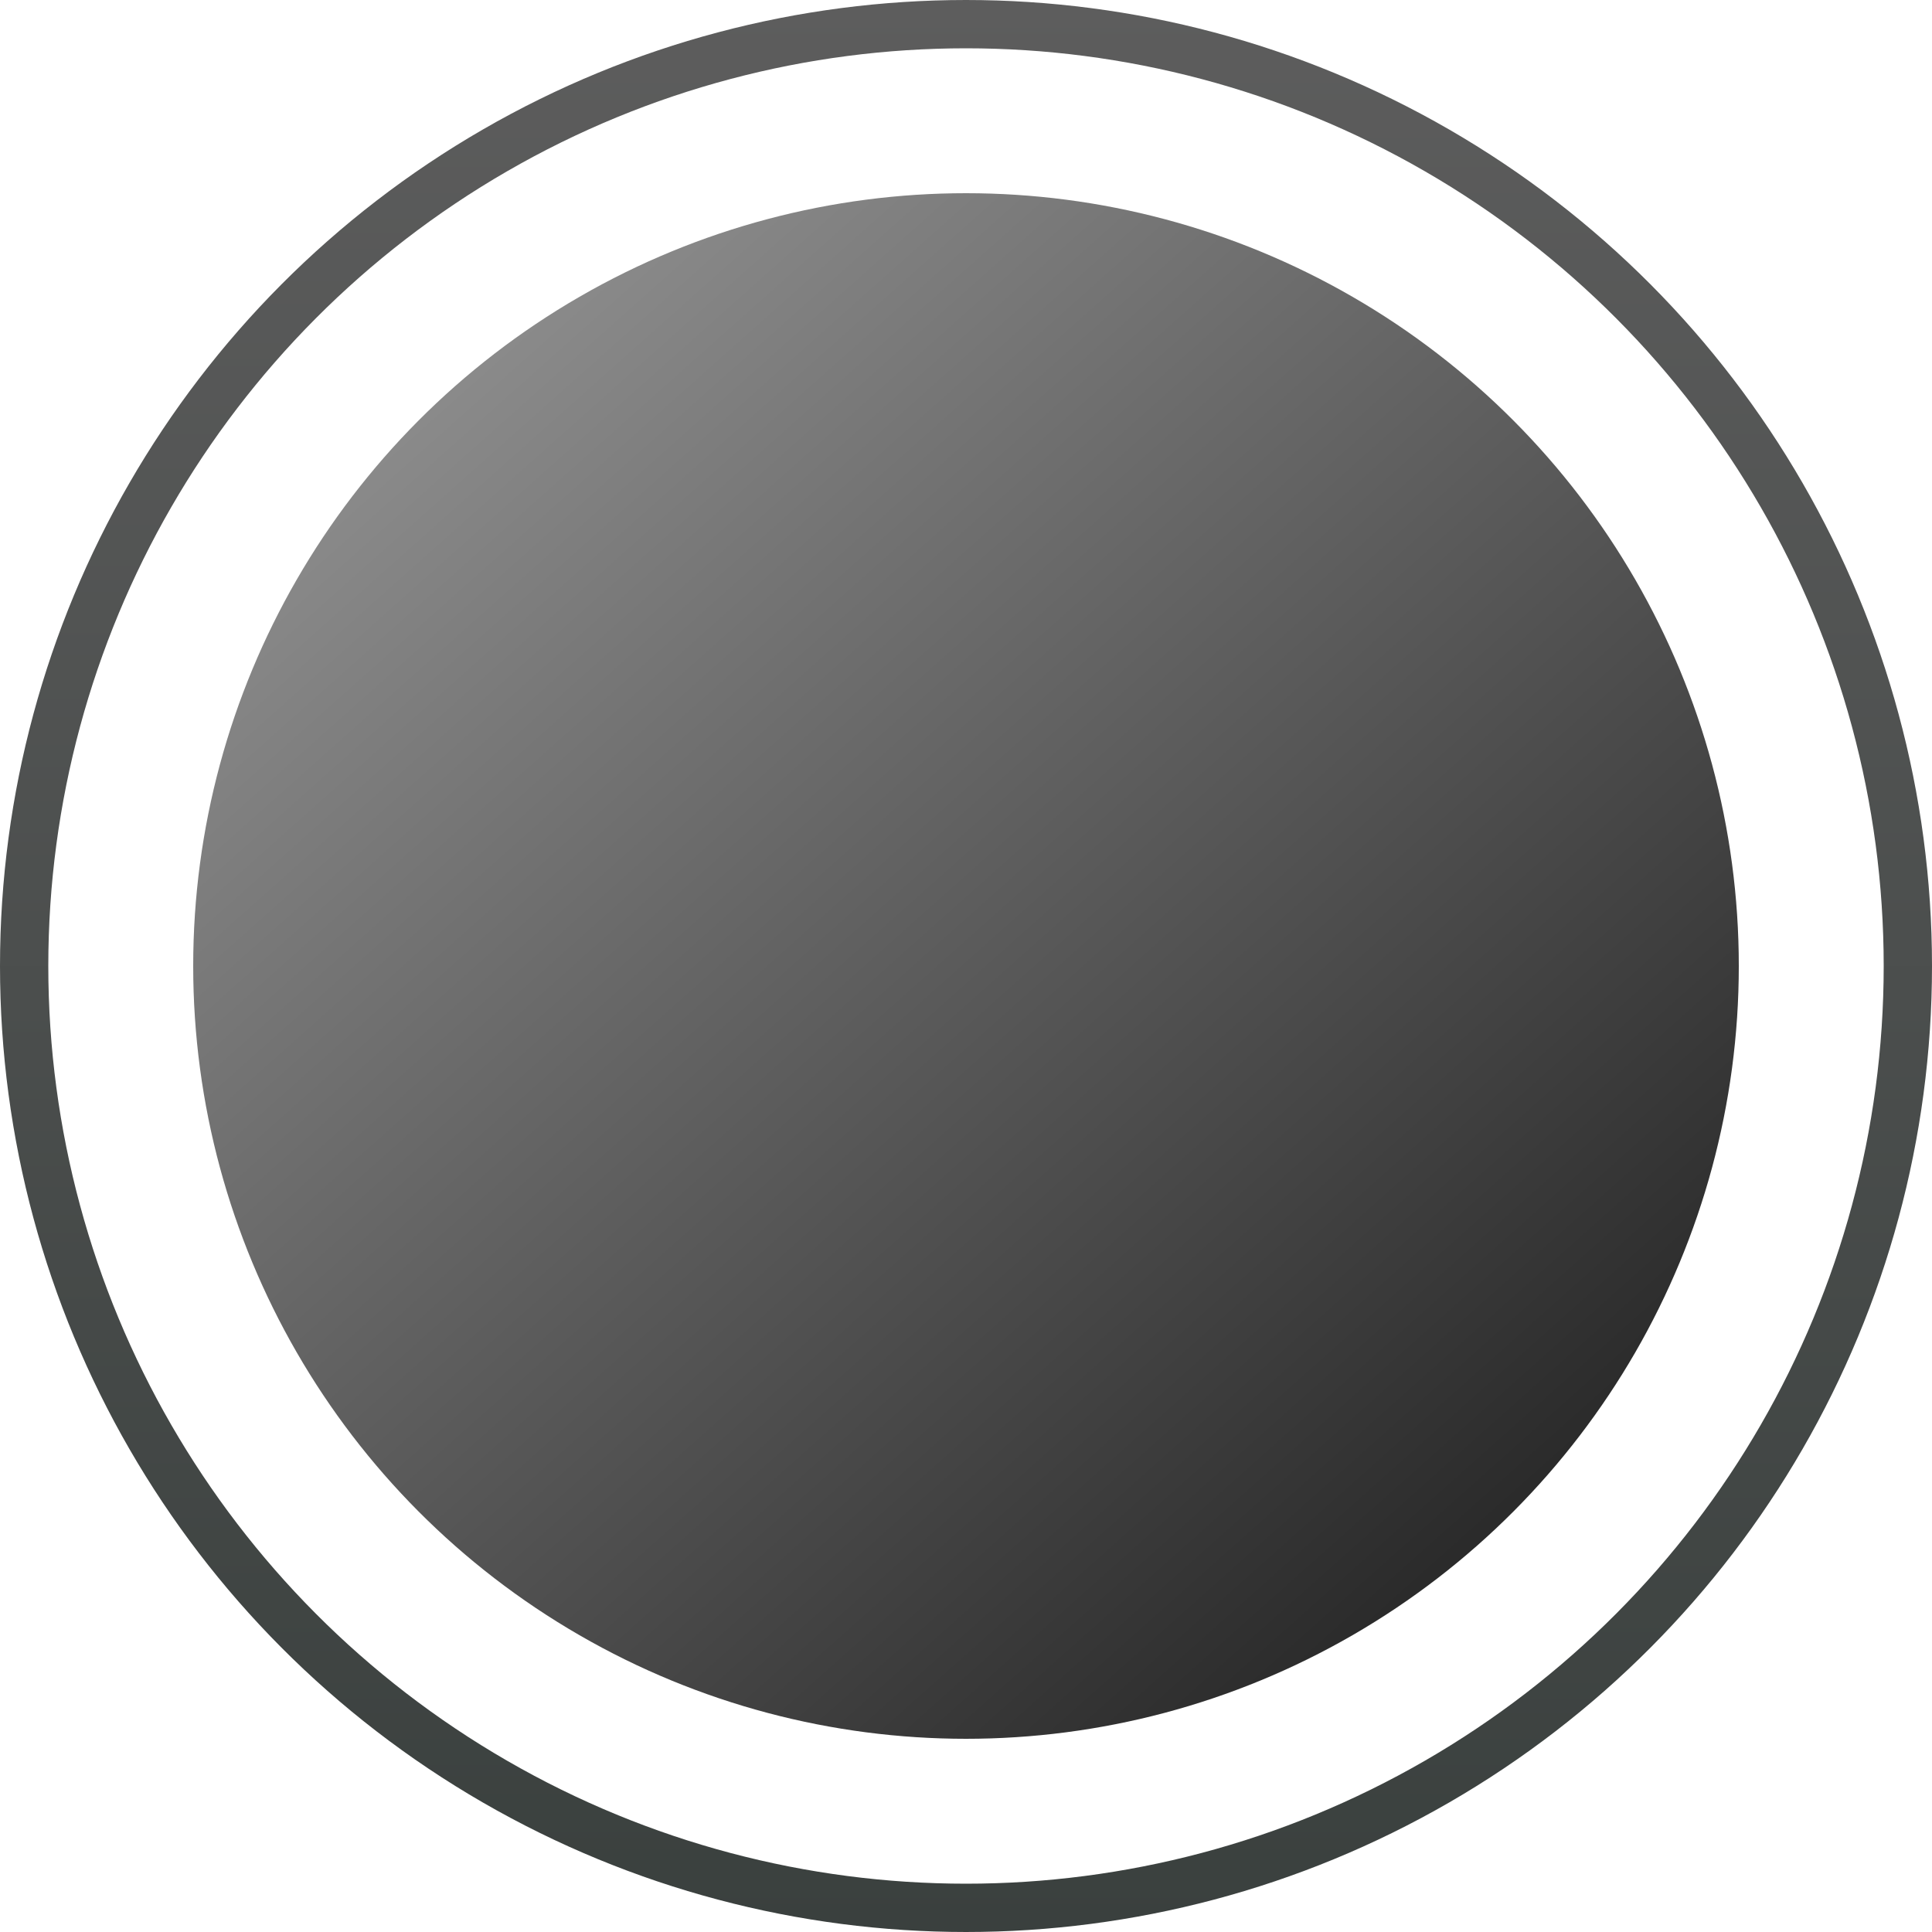
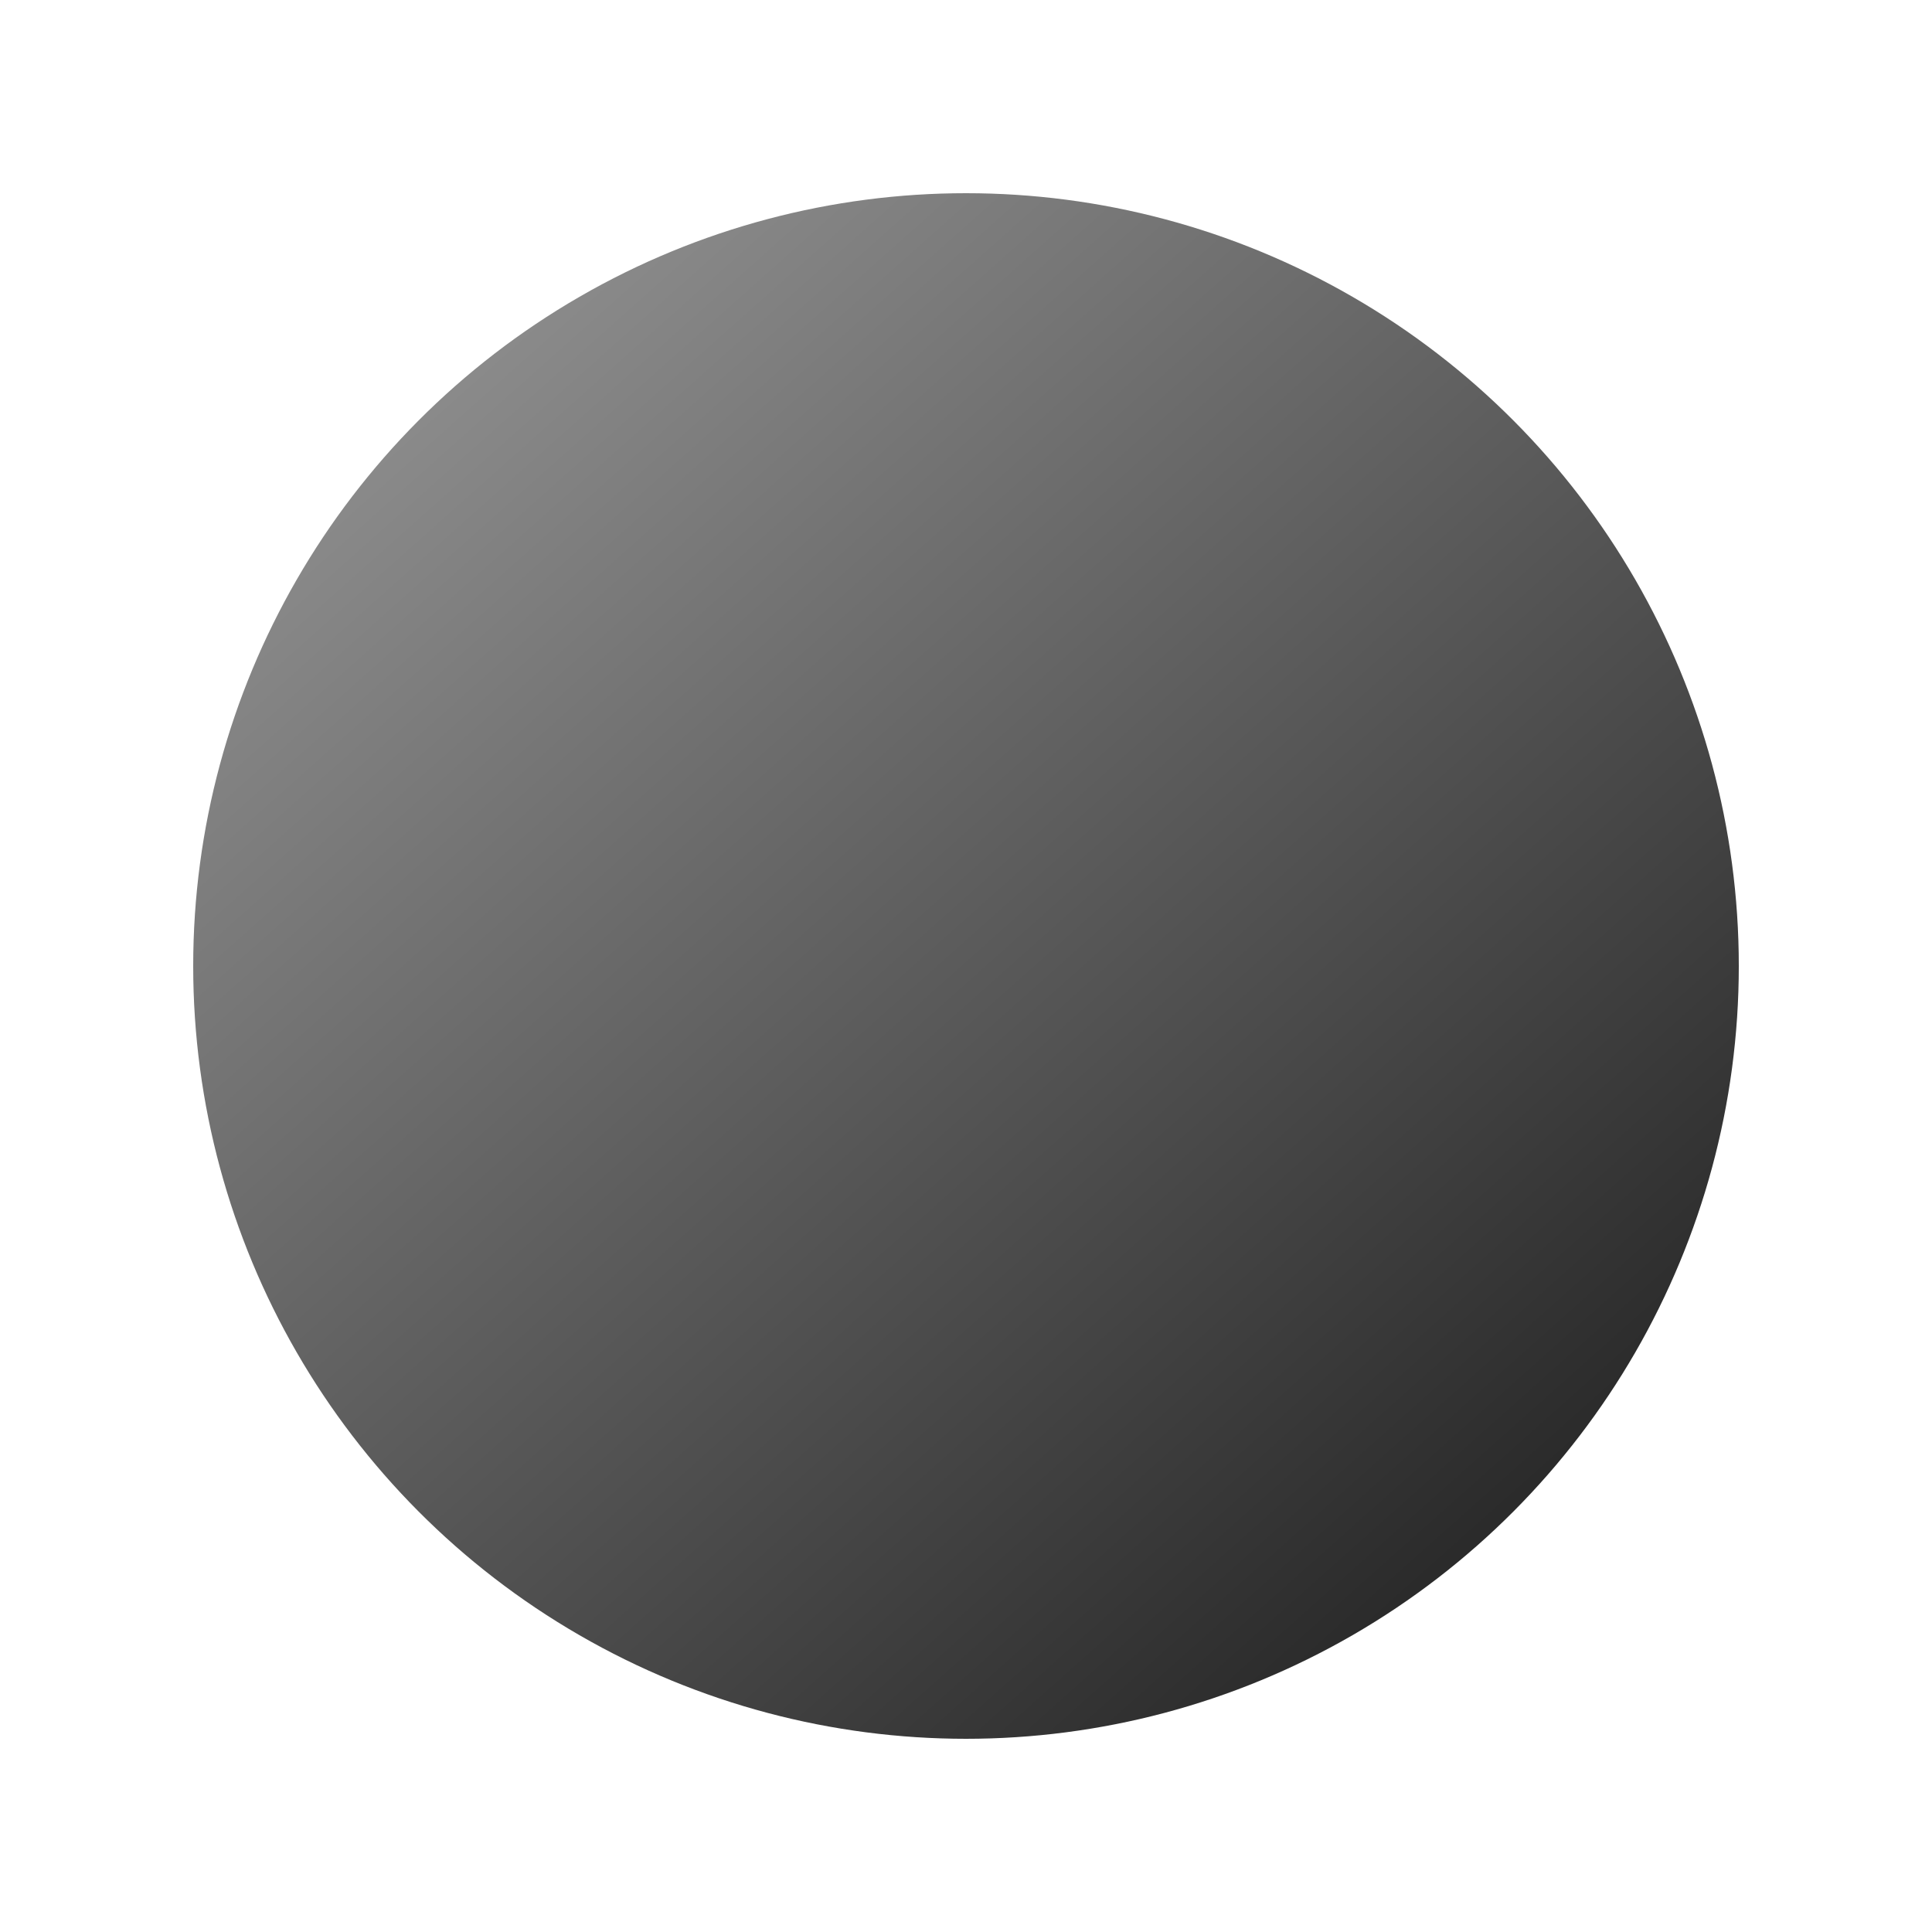
<svg xmlns="http://www.w3.org/2000/svg" width="40" height="40" viewBox="0 0 40 40" fill="none">
  <circle cx="20" cy="20" r="16" fill="url(#paint0_linear_596_473)" />
-   <circle cx="20" cy="20" r="19.5" stroke="url(#paint1_linear_596_473)" />
  <defs>
    <linearGradient id="paint0_linear_596_473" x1="38.027" y1="29.627" x2="7.74" y2="-4.354" gradientUnits="userSpaceOnUse">
      <stop stop-color="#212121" />
      <stop offset="1" stop-color="#A9A9A9" />
    </linearGradient>
    <linearGradient id="paint1_linear_596_473" x1="20" y1="0" x2="20" y2="40" gradientUnits="userSpaceOnUse">
      <stop stop-color="#5D5D5D" />
      <stop offset="1" stop-color="#3A403E" />
    </linearGradient>
  </defs>
</svg>